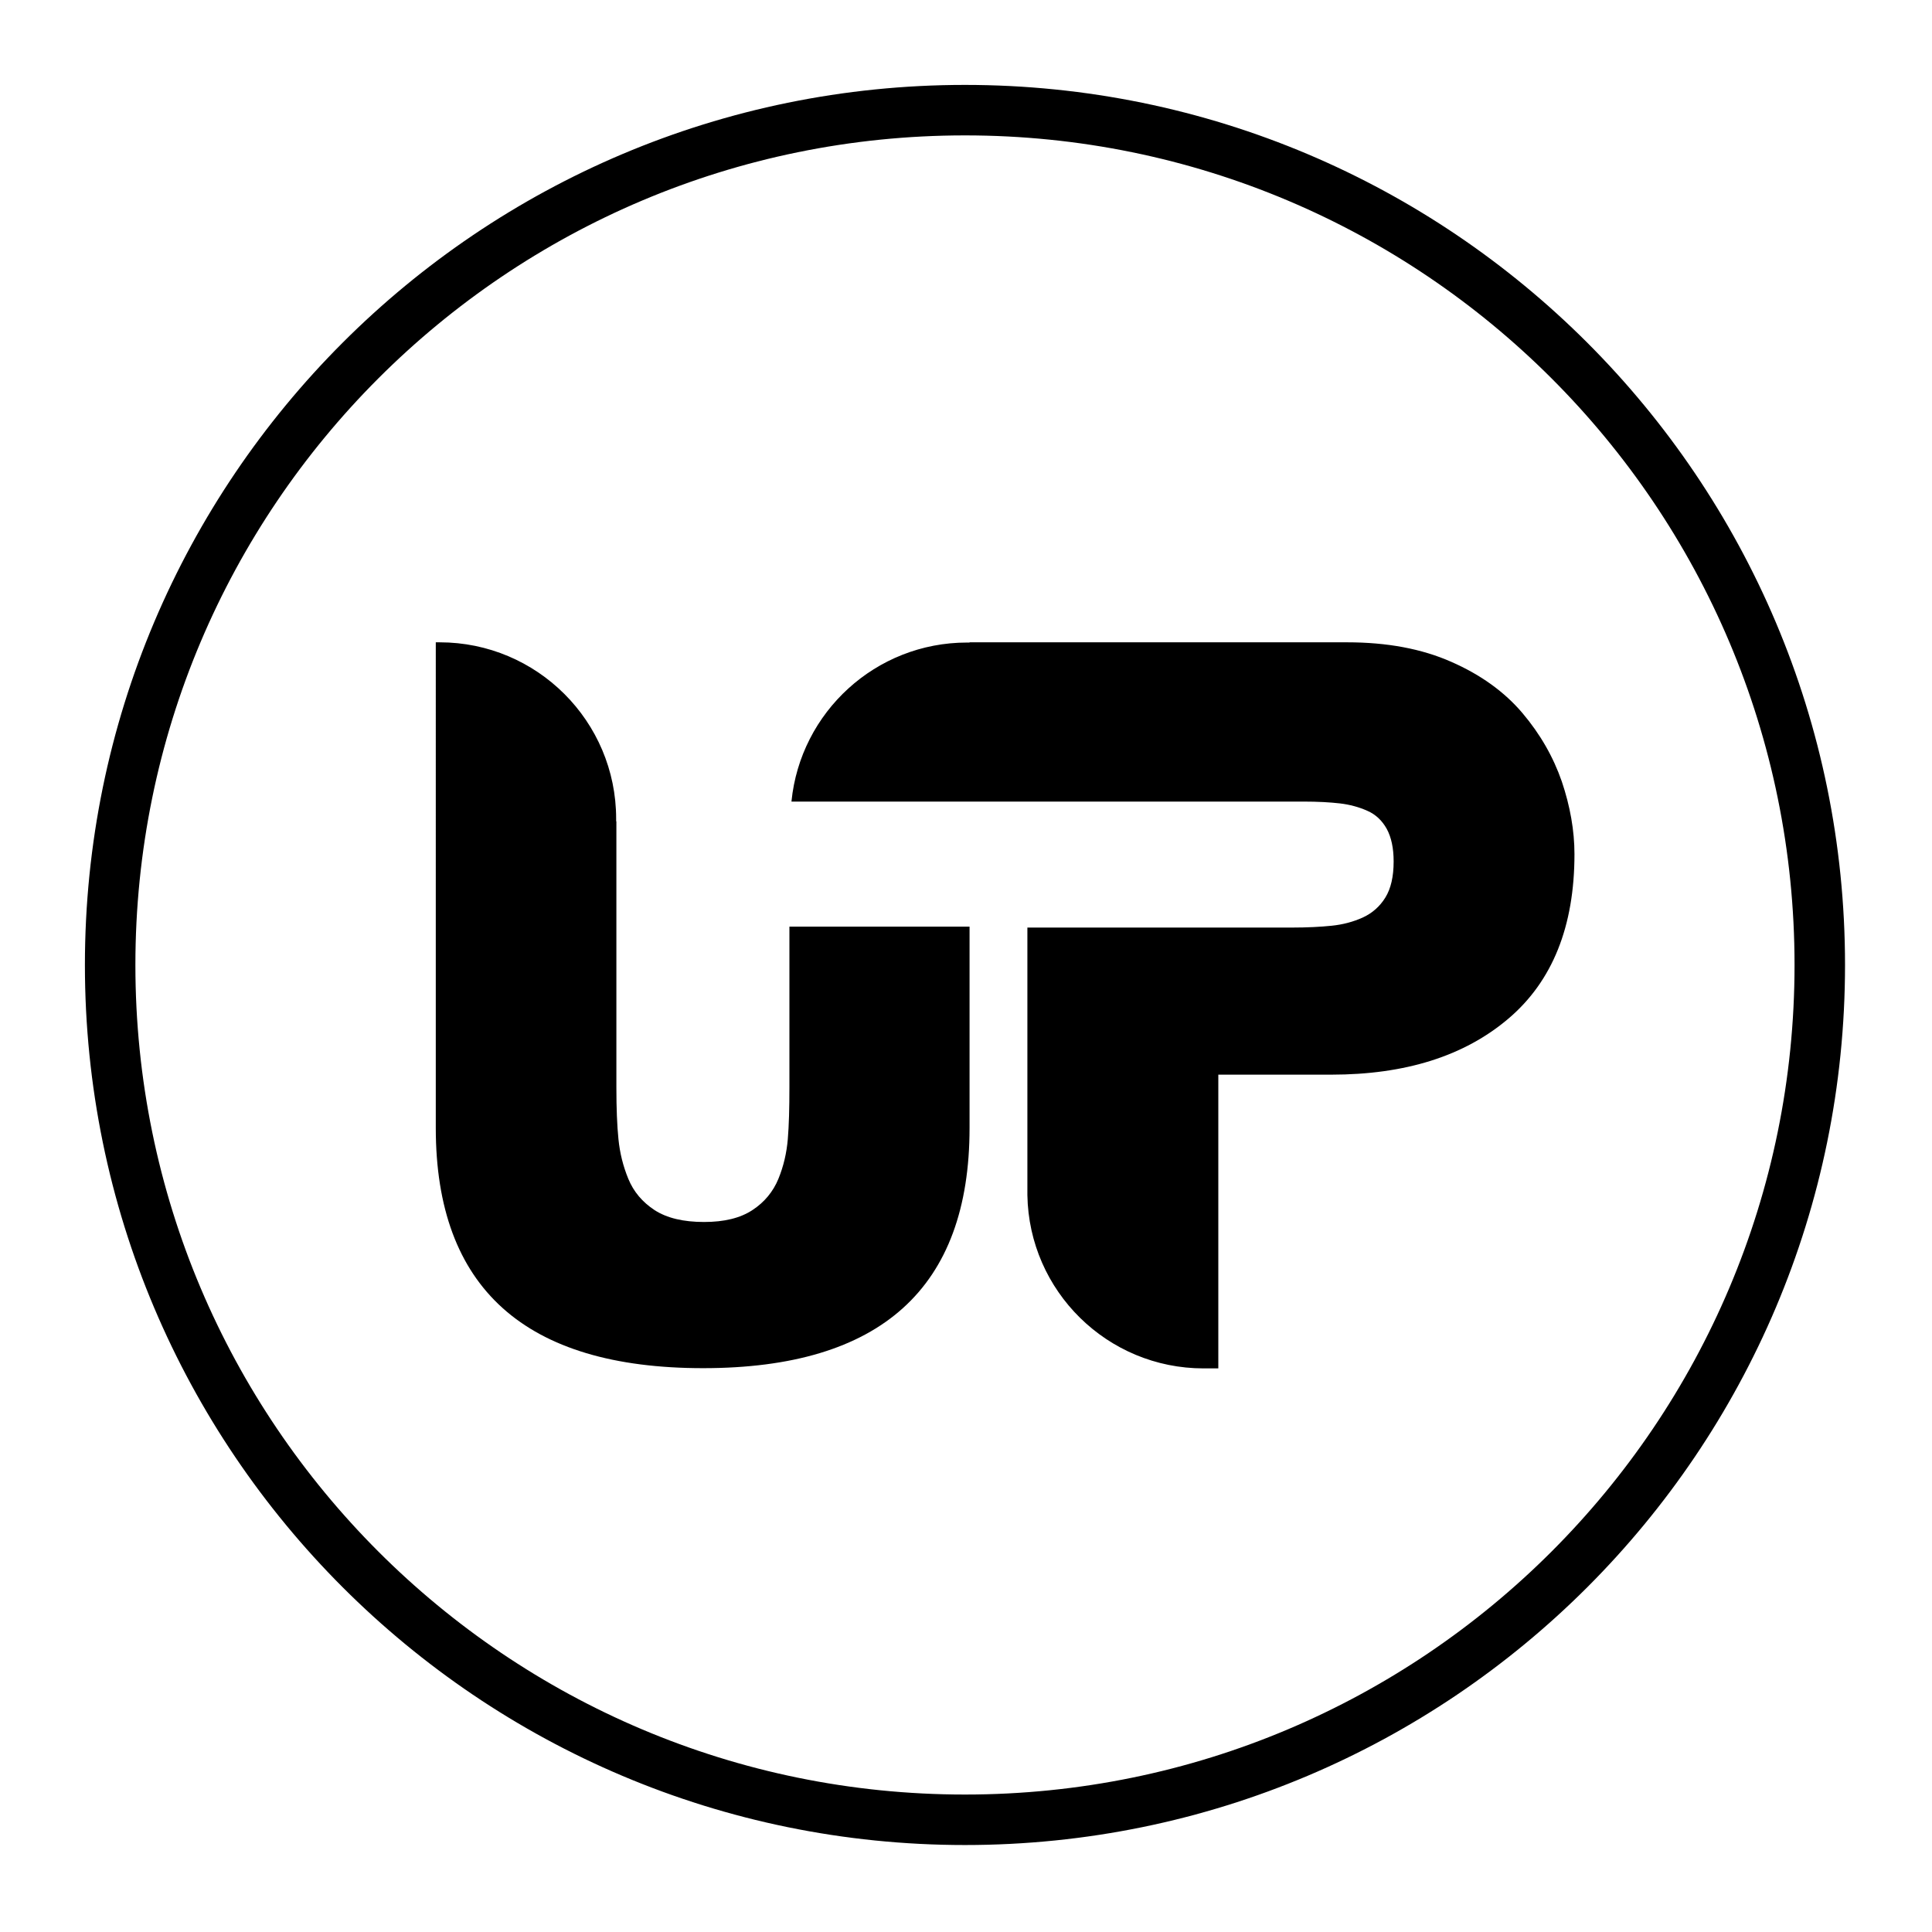
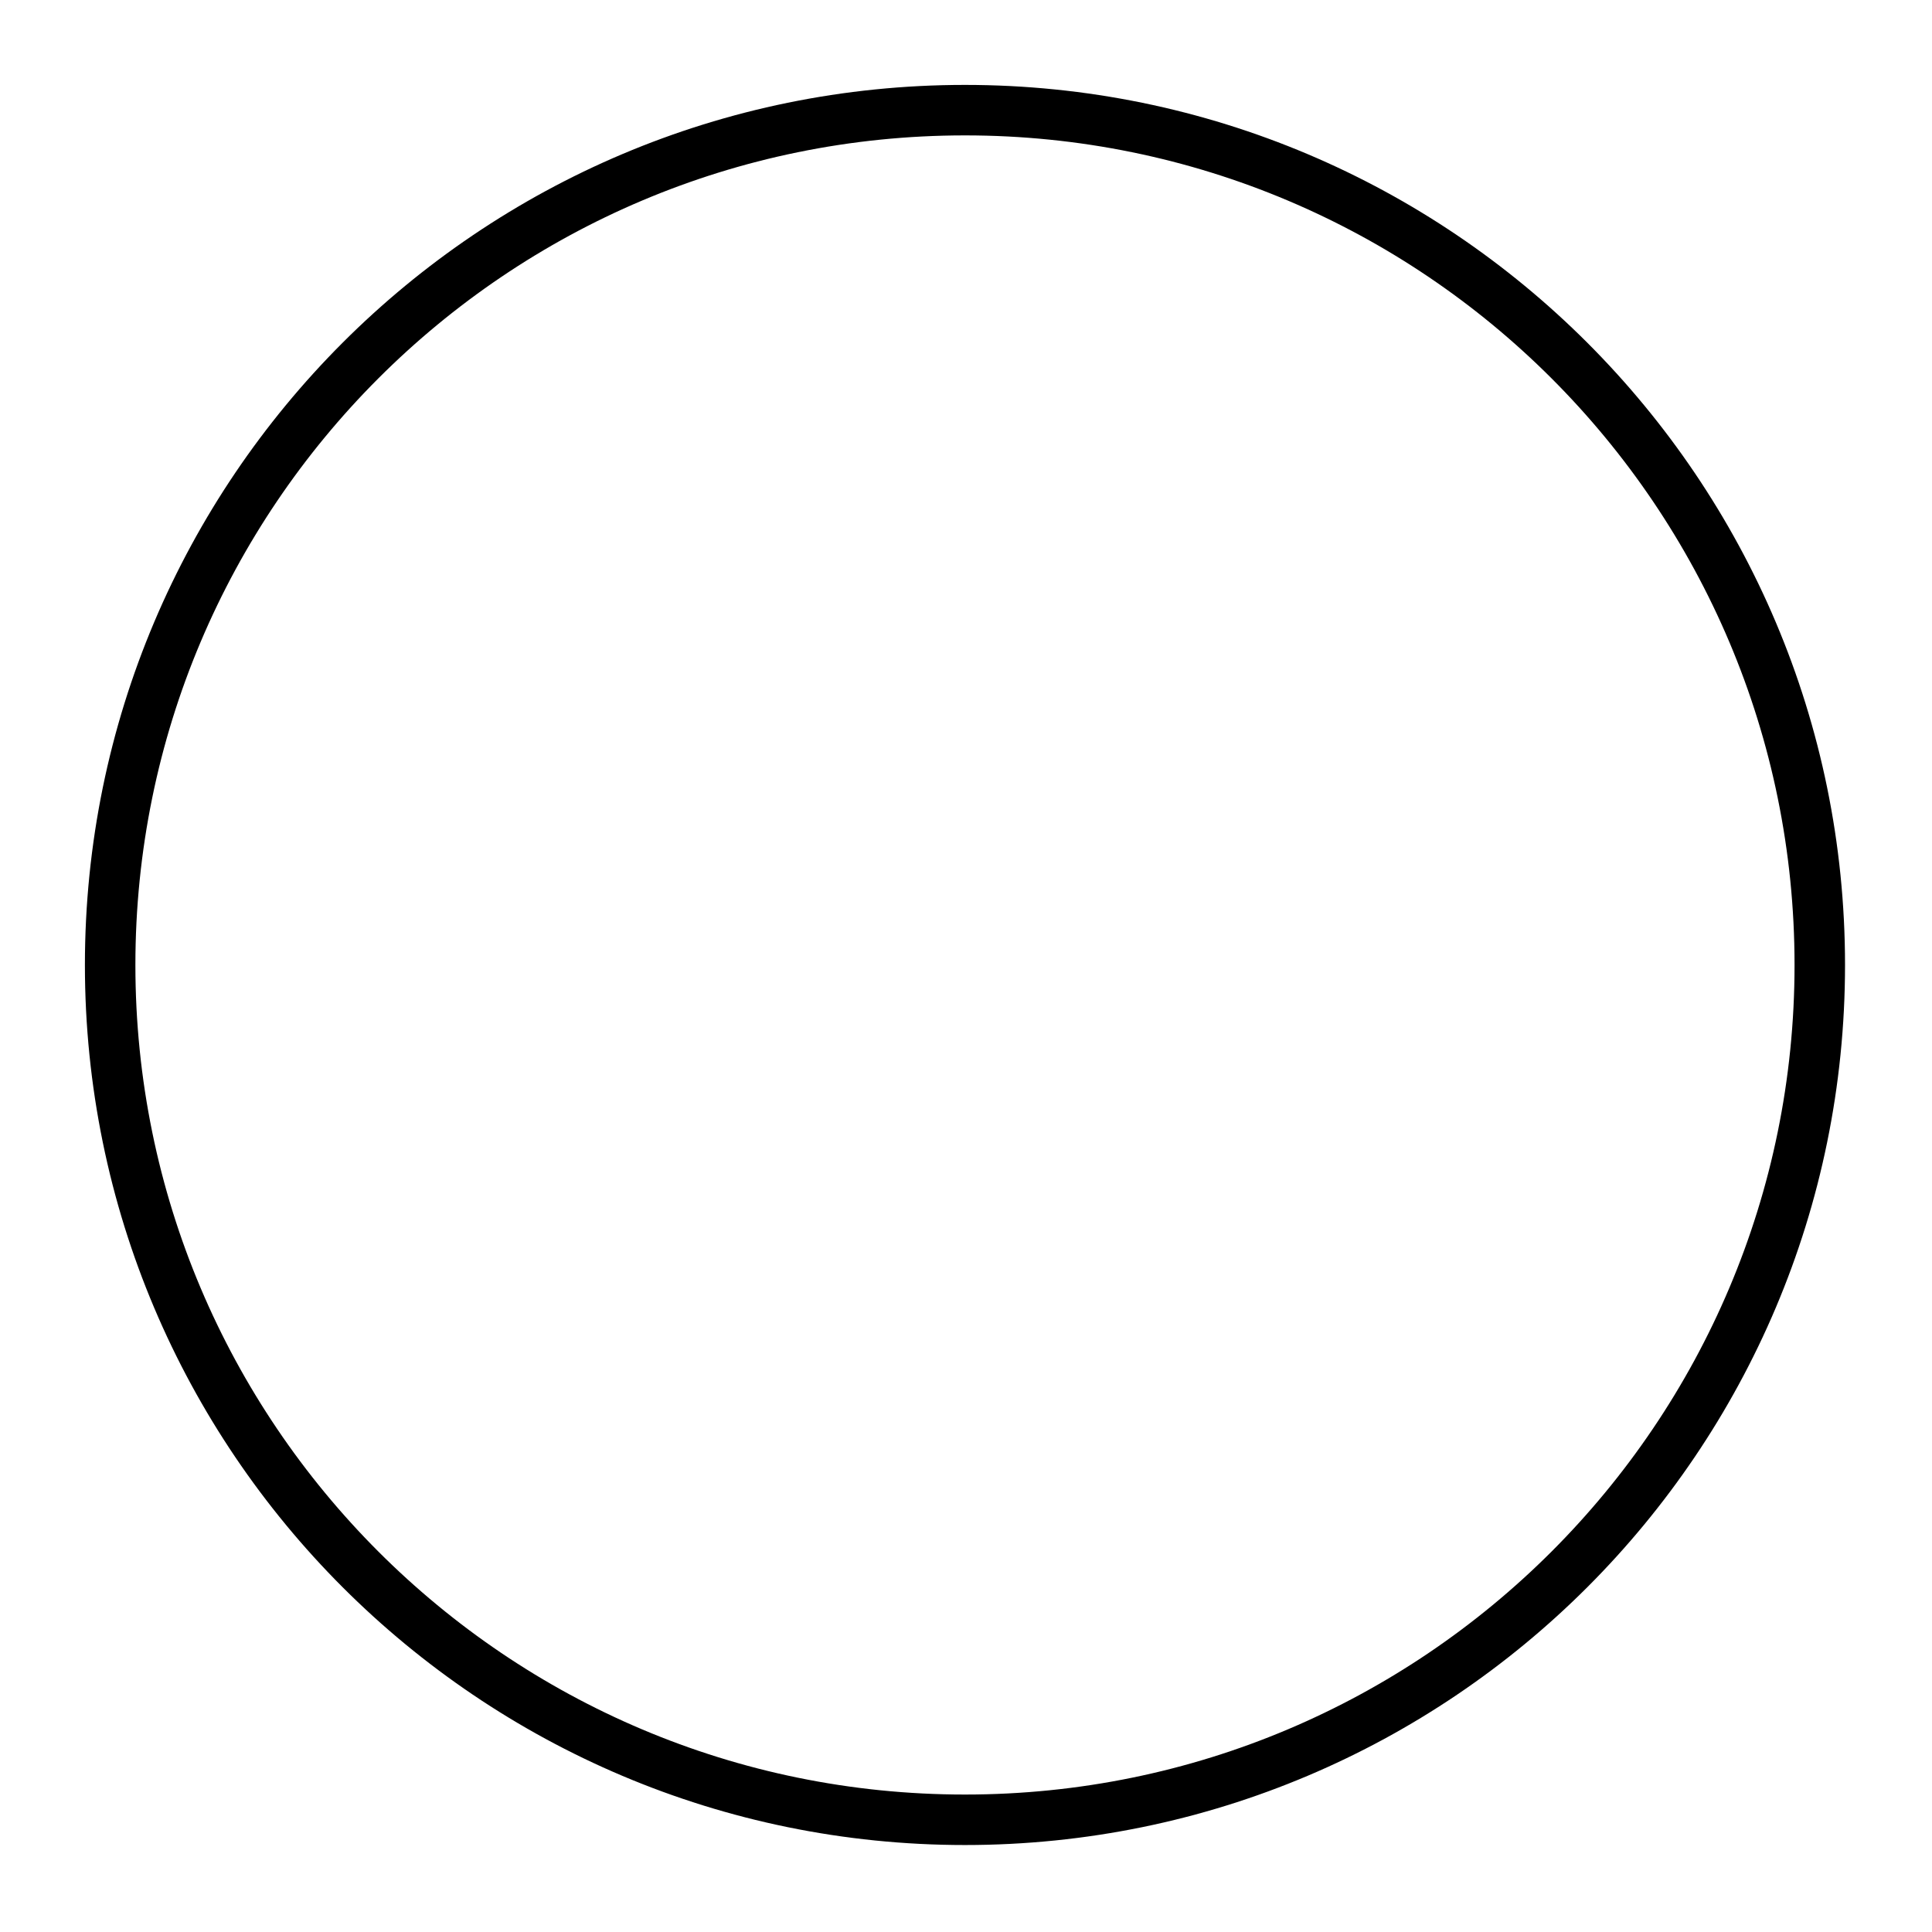
<svg xmlns="http://www.w3.org/2000/svg" data-bbox="48 48 745 745" viewBox="0 0 841.9 841.9" data-type="ugc">
  <g>
    <path fill="none" stroke="#000000" stroke-width="22" stroke-miterlimit="10" d="M793 420.5C793 626.226 626.226 793 420.5 793S48 626.226 48 420.5 214.774 48 420.5 48 793 214.774 793 420.5z" />
-     <path d="M422.5 403.9v87.6c0 69.8-38.7 104.7-116.1 104.7-77.6 0-116.5-34.9-116.5-104.7V279.9h1.7c42.4 0 76.9 34.4 76.9 76.9v1.1h.1v116c0 9.1.3 16.6.9 22.5.6 6 2 11.7 4.3 17.3 2.3 5.6 6.1 10.1 11.4 13.6 5.4 3.5 12.6 5.2 21.6 5.2 8.8 0 15.8-1.7 21.1-5.2 5.2-3.4 9-8 11.3-13.6 2.3-5.6 3.6-11.4 4.1-17.3.5-6 .7-13.5.7-22.5v-70.1h78.5zm258.1-63.3c-3.7-10.7-9.4-20.7-17.2-29.9-7.8-9.2-18.2-16.7-31-22.3-12.9-5.7-28-8.5-45.4-8.5H422.5v.1h-1.1c-39.8 0-72.6 30.3-76.5 69.2v.1H568c6.3 0 11.6.3 15.9.8 4.3.5 8.3 1.6 11.9 3.2 3.7 1.6 6.5 4.3 8.5 7.9 2 3.7 3 8.4 3 14.2 0 6.6-1.2 11.8-3.6 15.7-2.4 3.9-5.7 6.8-9.8 8.7-4.2 1.9-8.7 3.1-13.6 3.6s-10.7.8-17.2.8H447.7v116.6c.7 41.8 34.8 75.5 76.8 75.5h6.4v-128h49.2c32.3 0 58-8.1 77.2-24.4 19.2-16.3 28.8-40.2 28.8-71.7 0-10.3-1.9-20.9-5.5-31.6z" />
  </g>
</svg>